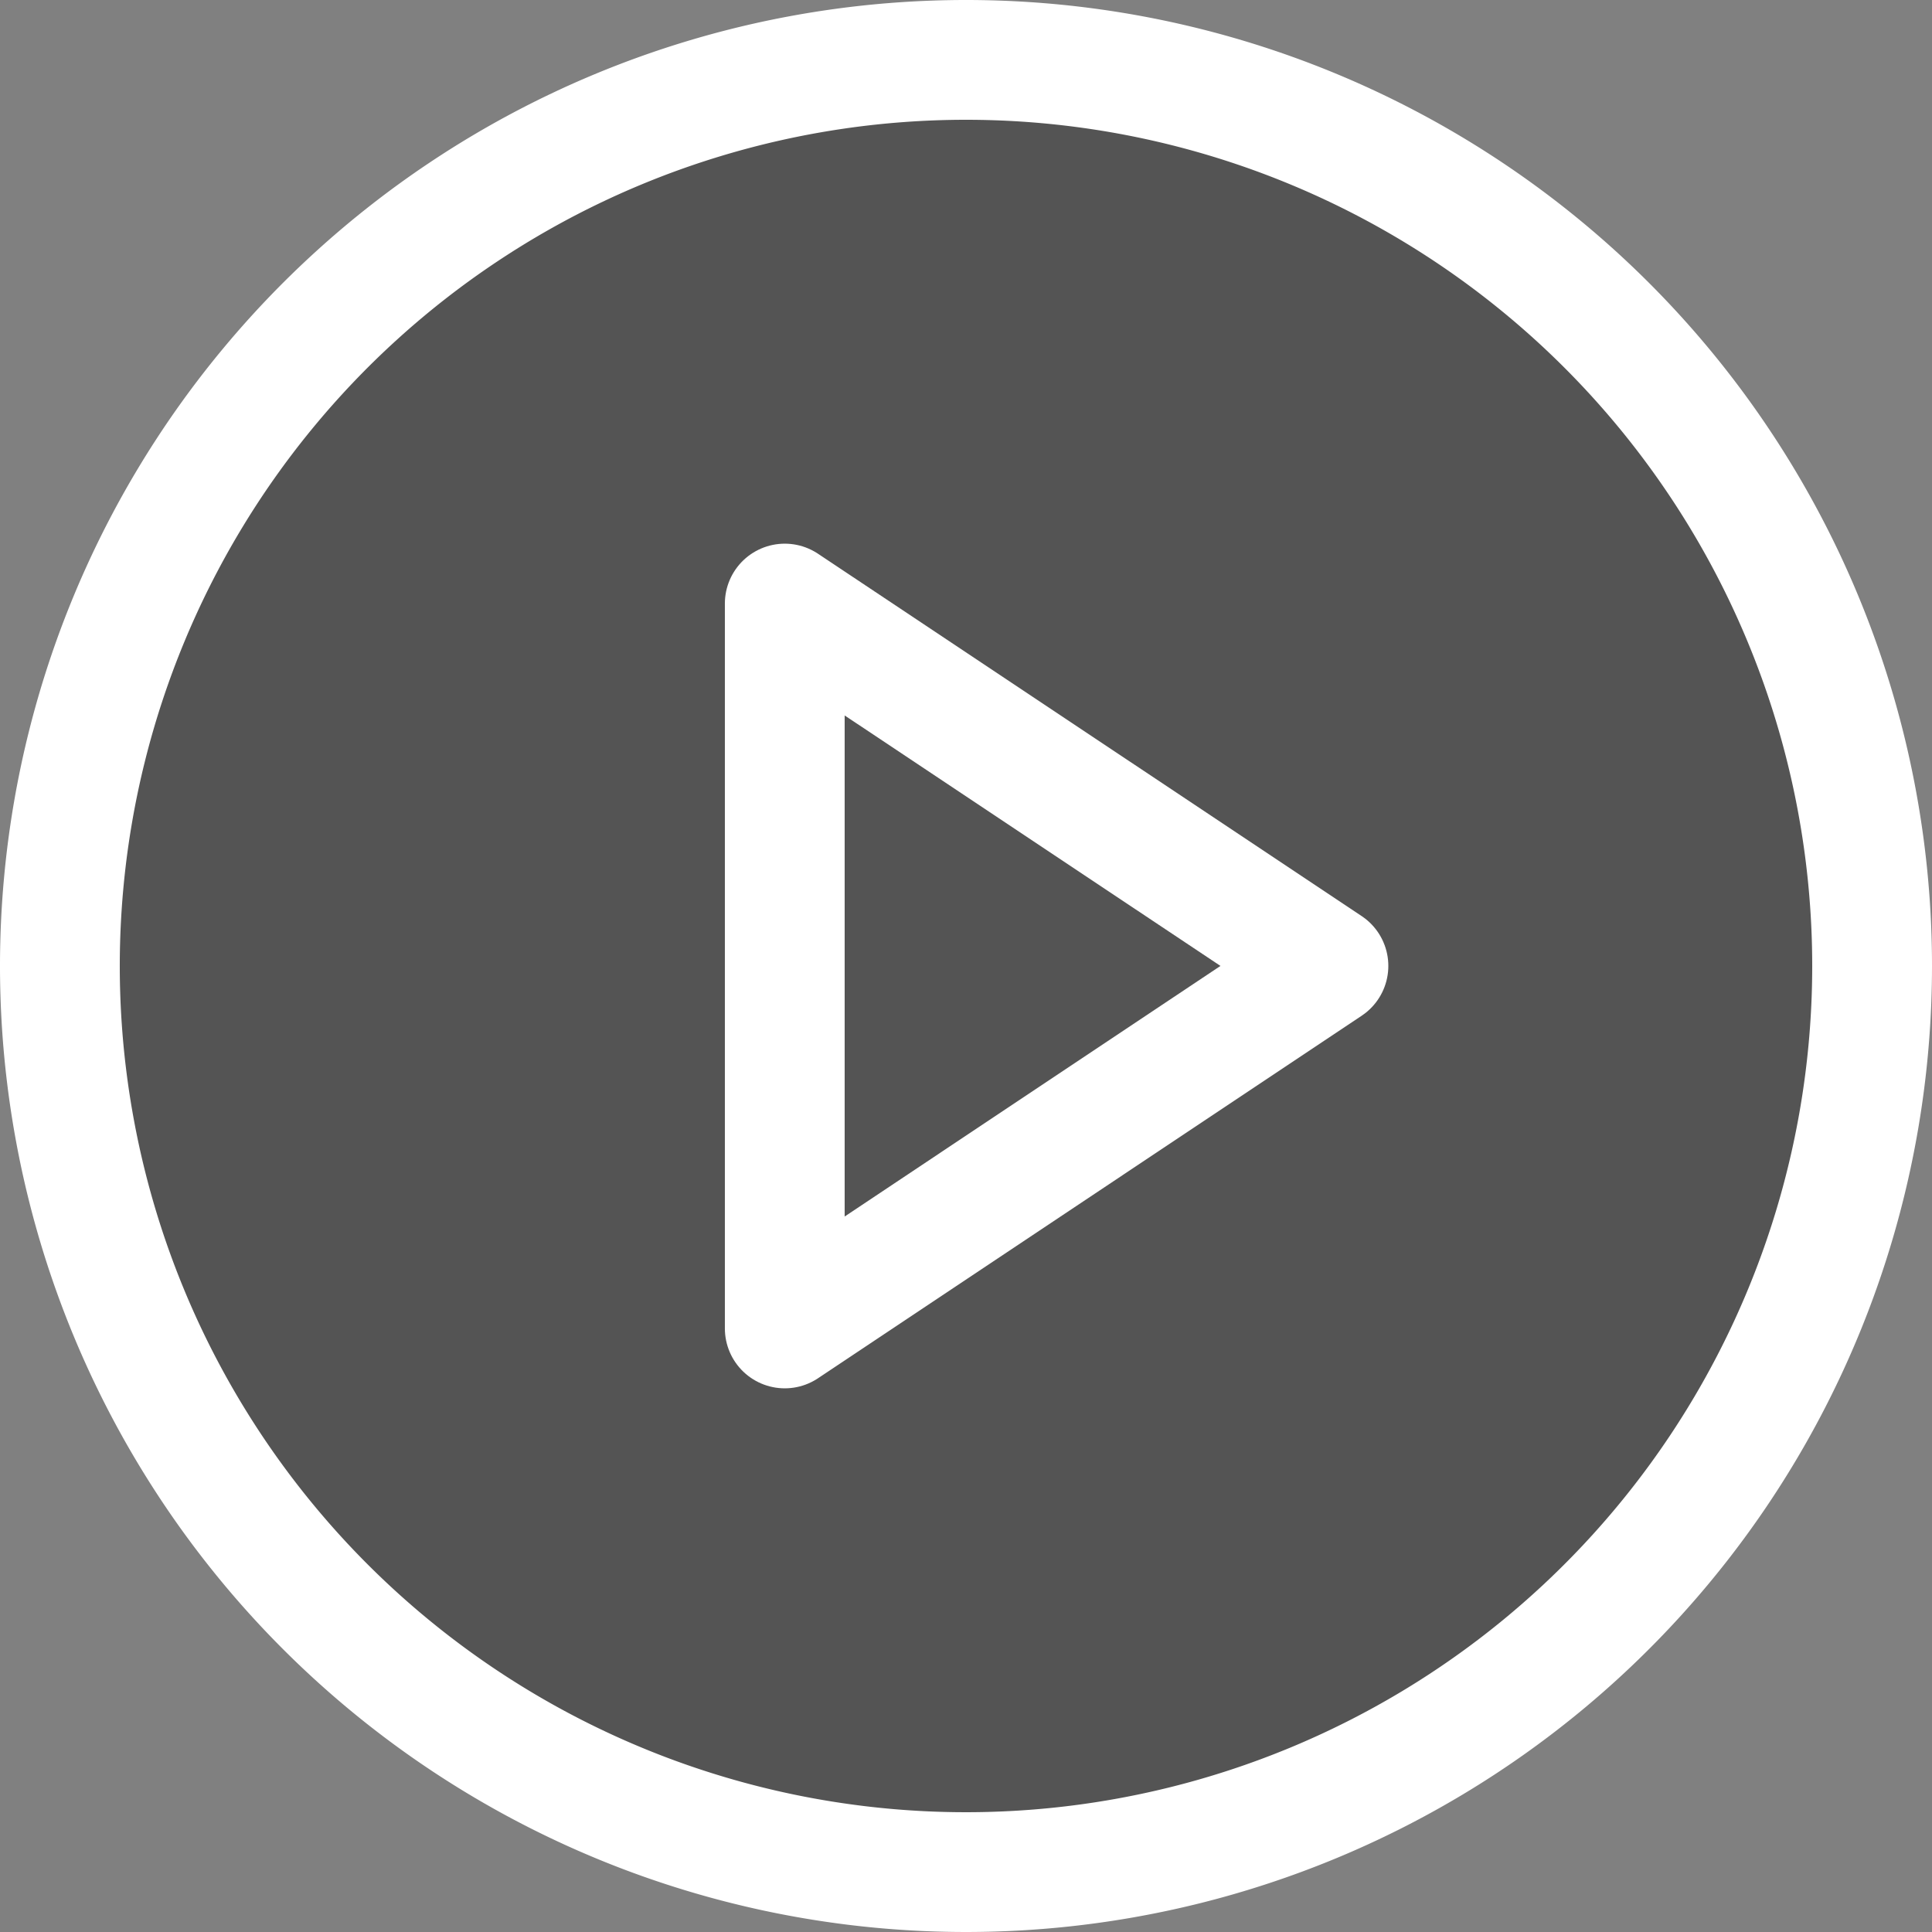
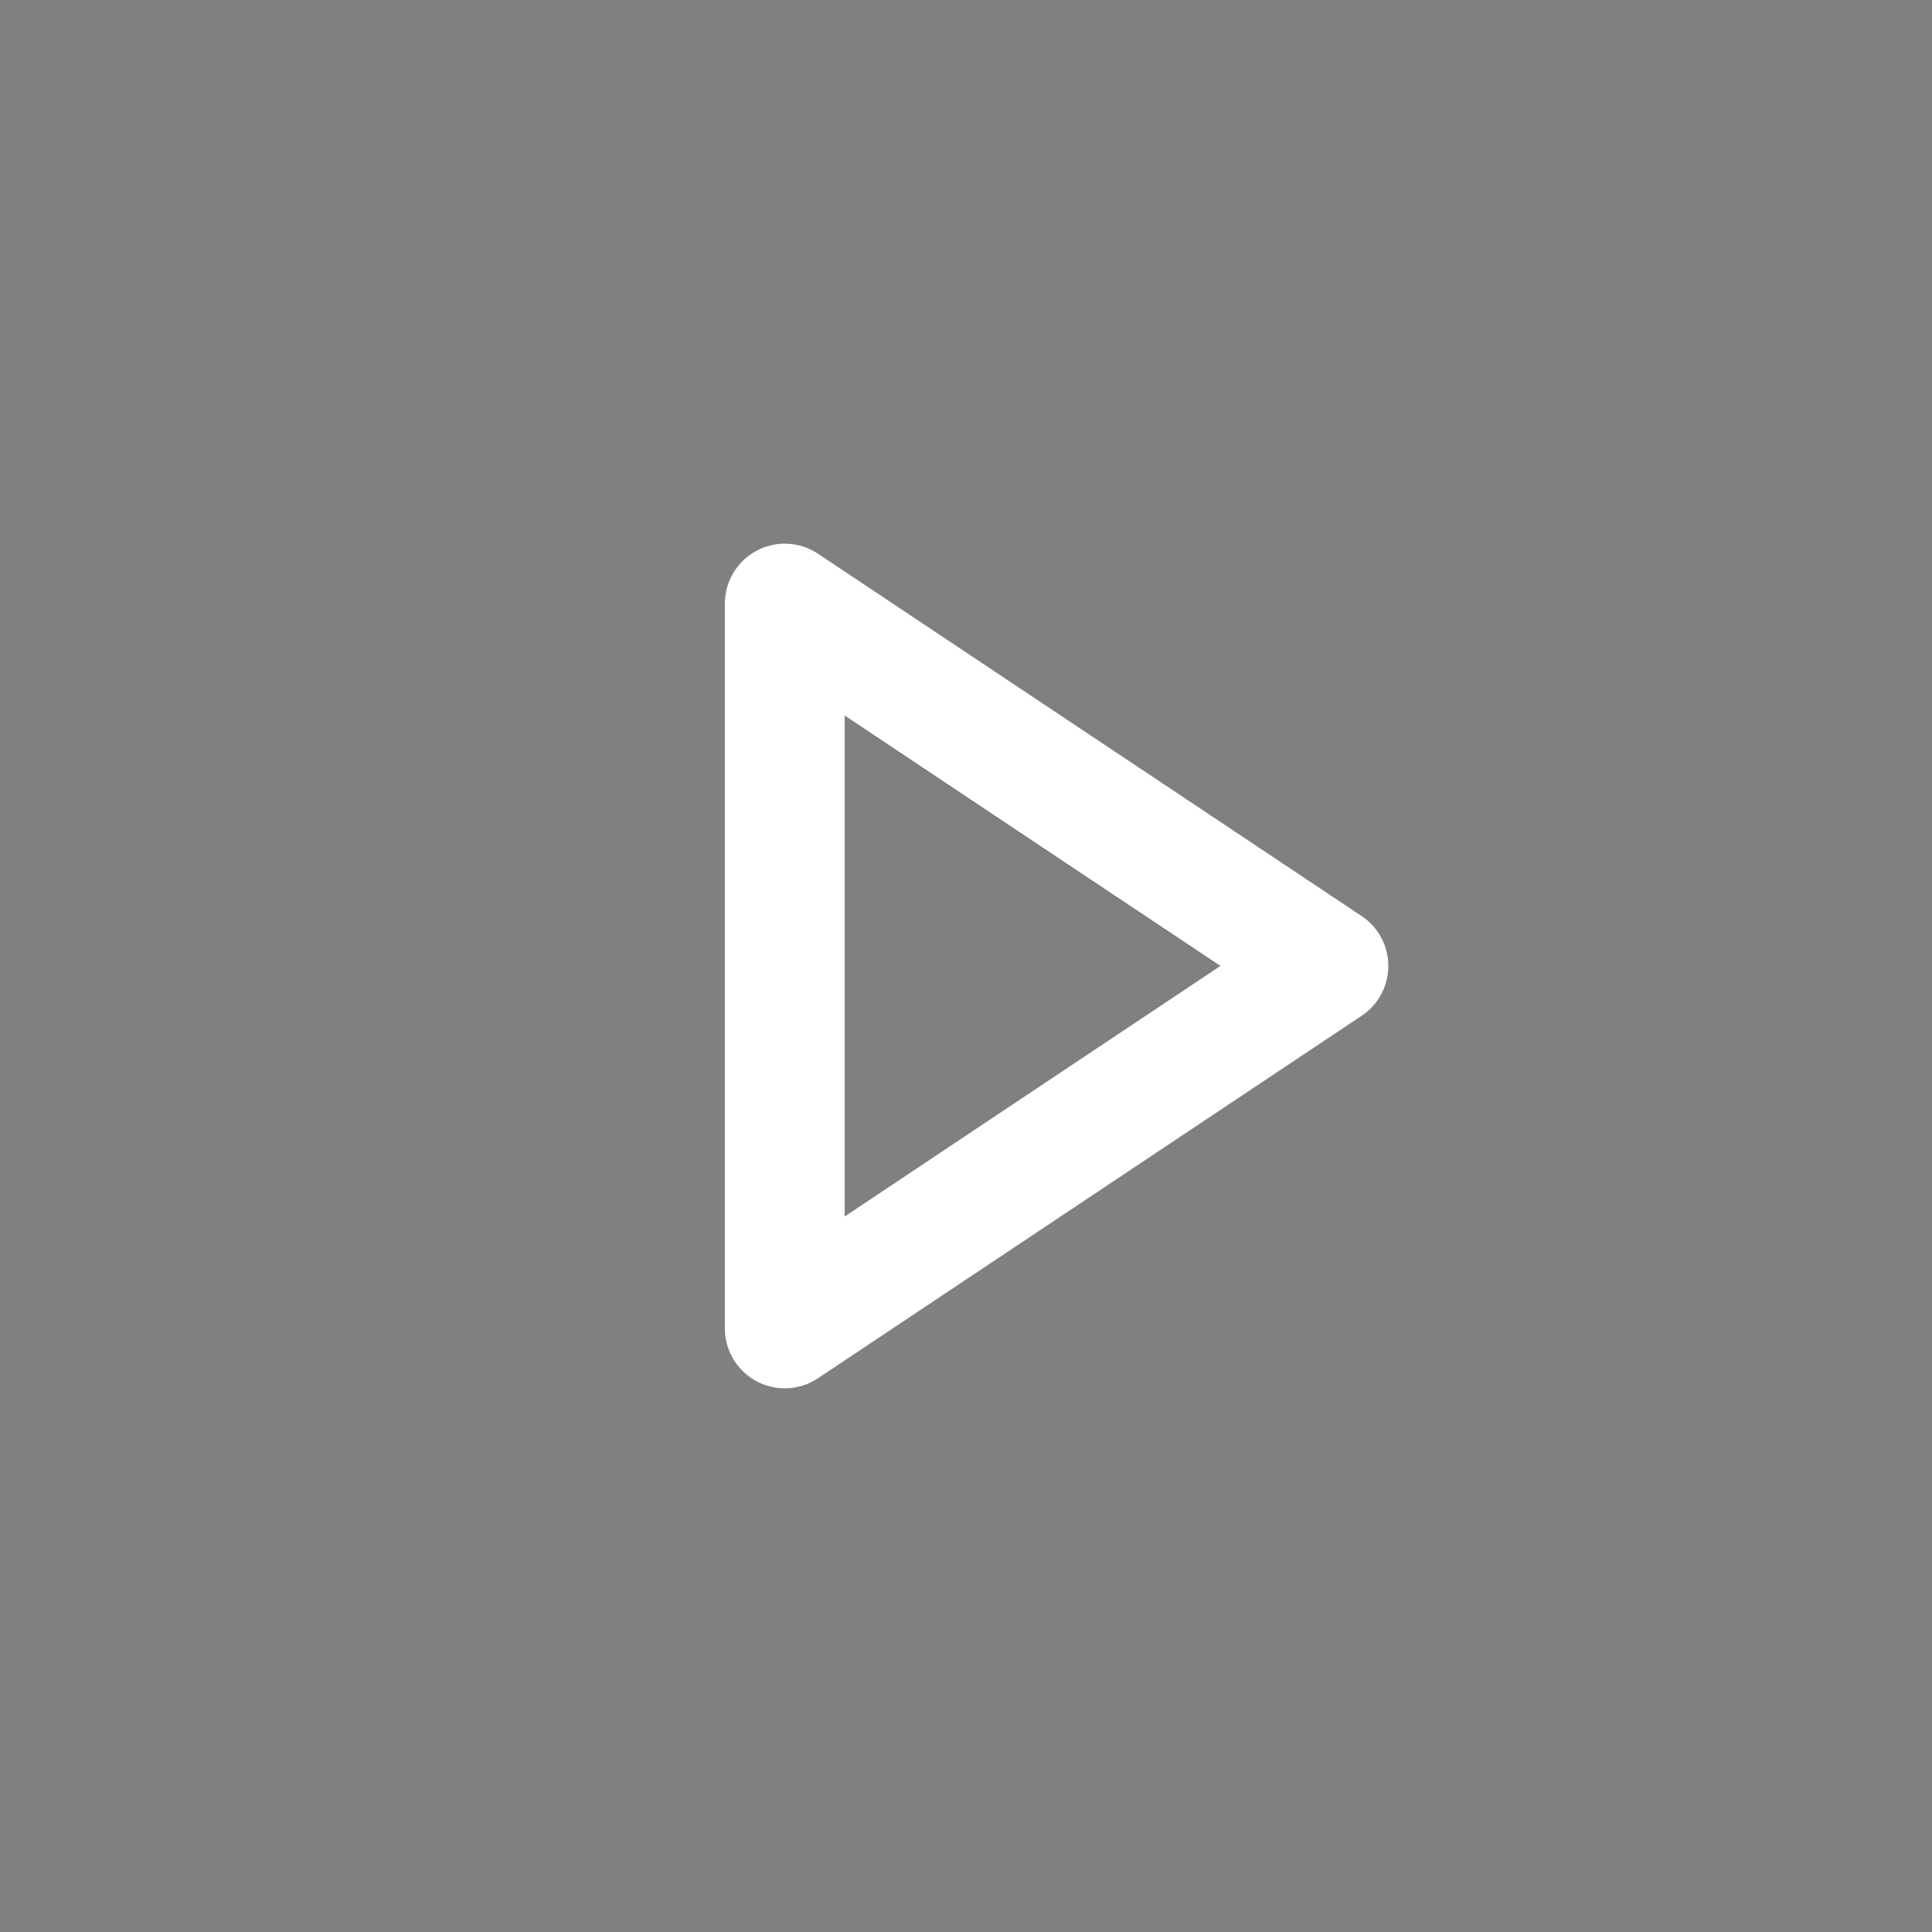
<svg xmlns="http://www.w3.org/2000/svg" width="64.516" height="64.516" viewBox="0 0 64.516 64.516">
  <rect x="0" y="0" width="64.516" height="64.516" fill="#808080" stroke="none" />
  <g id="Grupo_948" data-name="Grupo 948" transform="translate(-143 -483)">
-     <circle id="Elipse_3" data-name="Elipse 3" cx="30" cy="30" r="30" transform="translate(145.37 485.37)" opacity="0.345" />
    <g id="Icon_feather-play-circle" data-name="Icon feather-play-circle" transform="translate(145 485)">
-       <path id="Trazado_1078" data-name="Trazado 1078" d="M63.516,33.258A30.258,30.258,0,1,1,33.258,3,30.258,30.258,0,0,1,63.516,33.258Z" transform="translate(-3 -3)" fill="none" stroke="#fff" stroke-linecap="round" stroke-linejoin="round" stroke-width="4" />
+       <path id="Trazado_1078" data-name="Trazado 1078" d="M63.516,33.258Z" transform="translate(-3 -3)" fill="none" stroke="#fff" stroke-linecap="round" stroke-linejoin="round" stroke-width="4" />
      <path id="Trazado_1079" data-name="Trazado 1079" d="M15,12,33.155,24.1,15,36.206Z" transform="translate(9.206 6.155)" fill="none" stroke="#fff" stroke-linecap="round" stroke-linejoin="round" stroke-width="4" />
    </g>
  </g>
</svg>